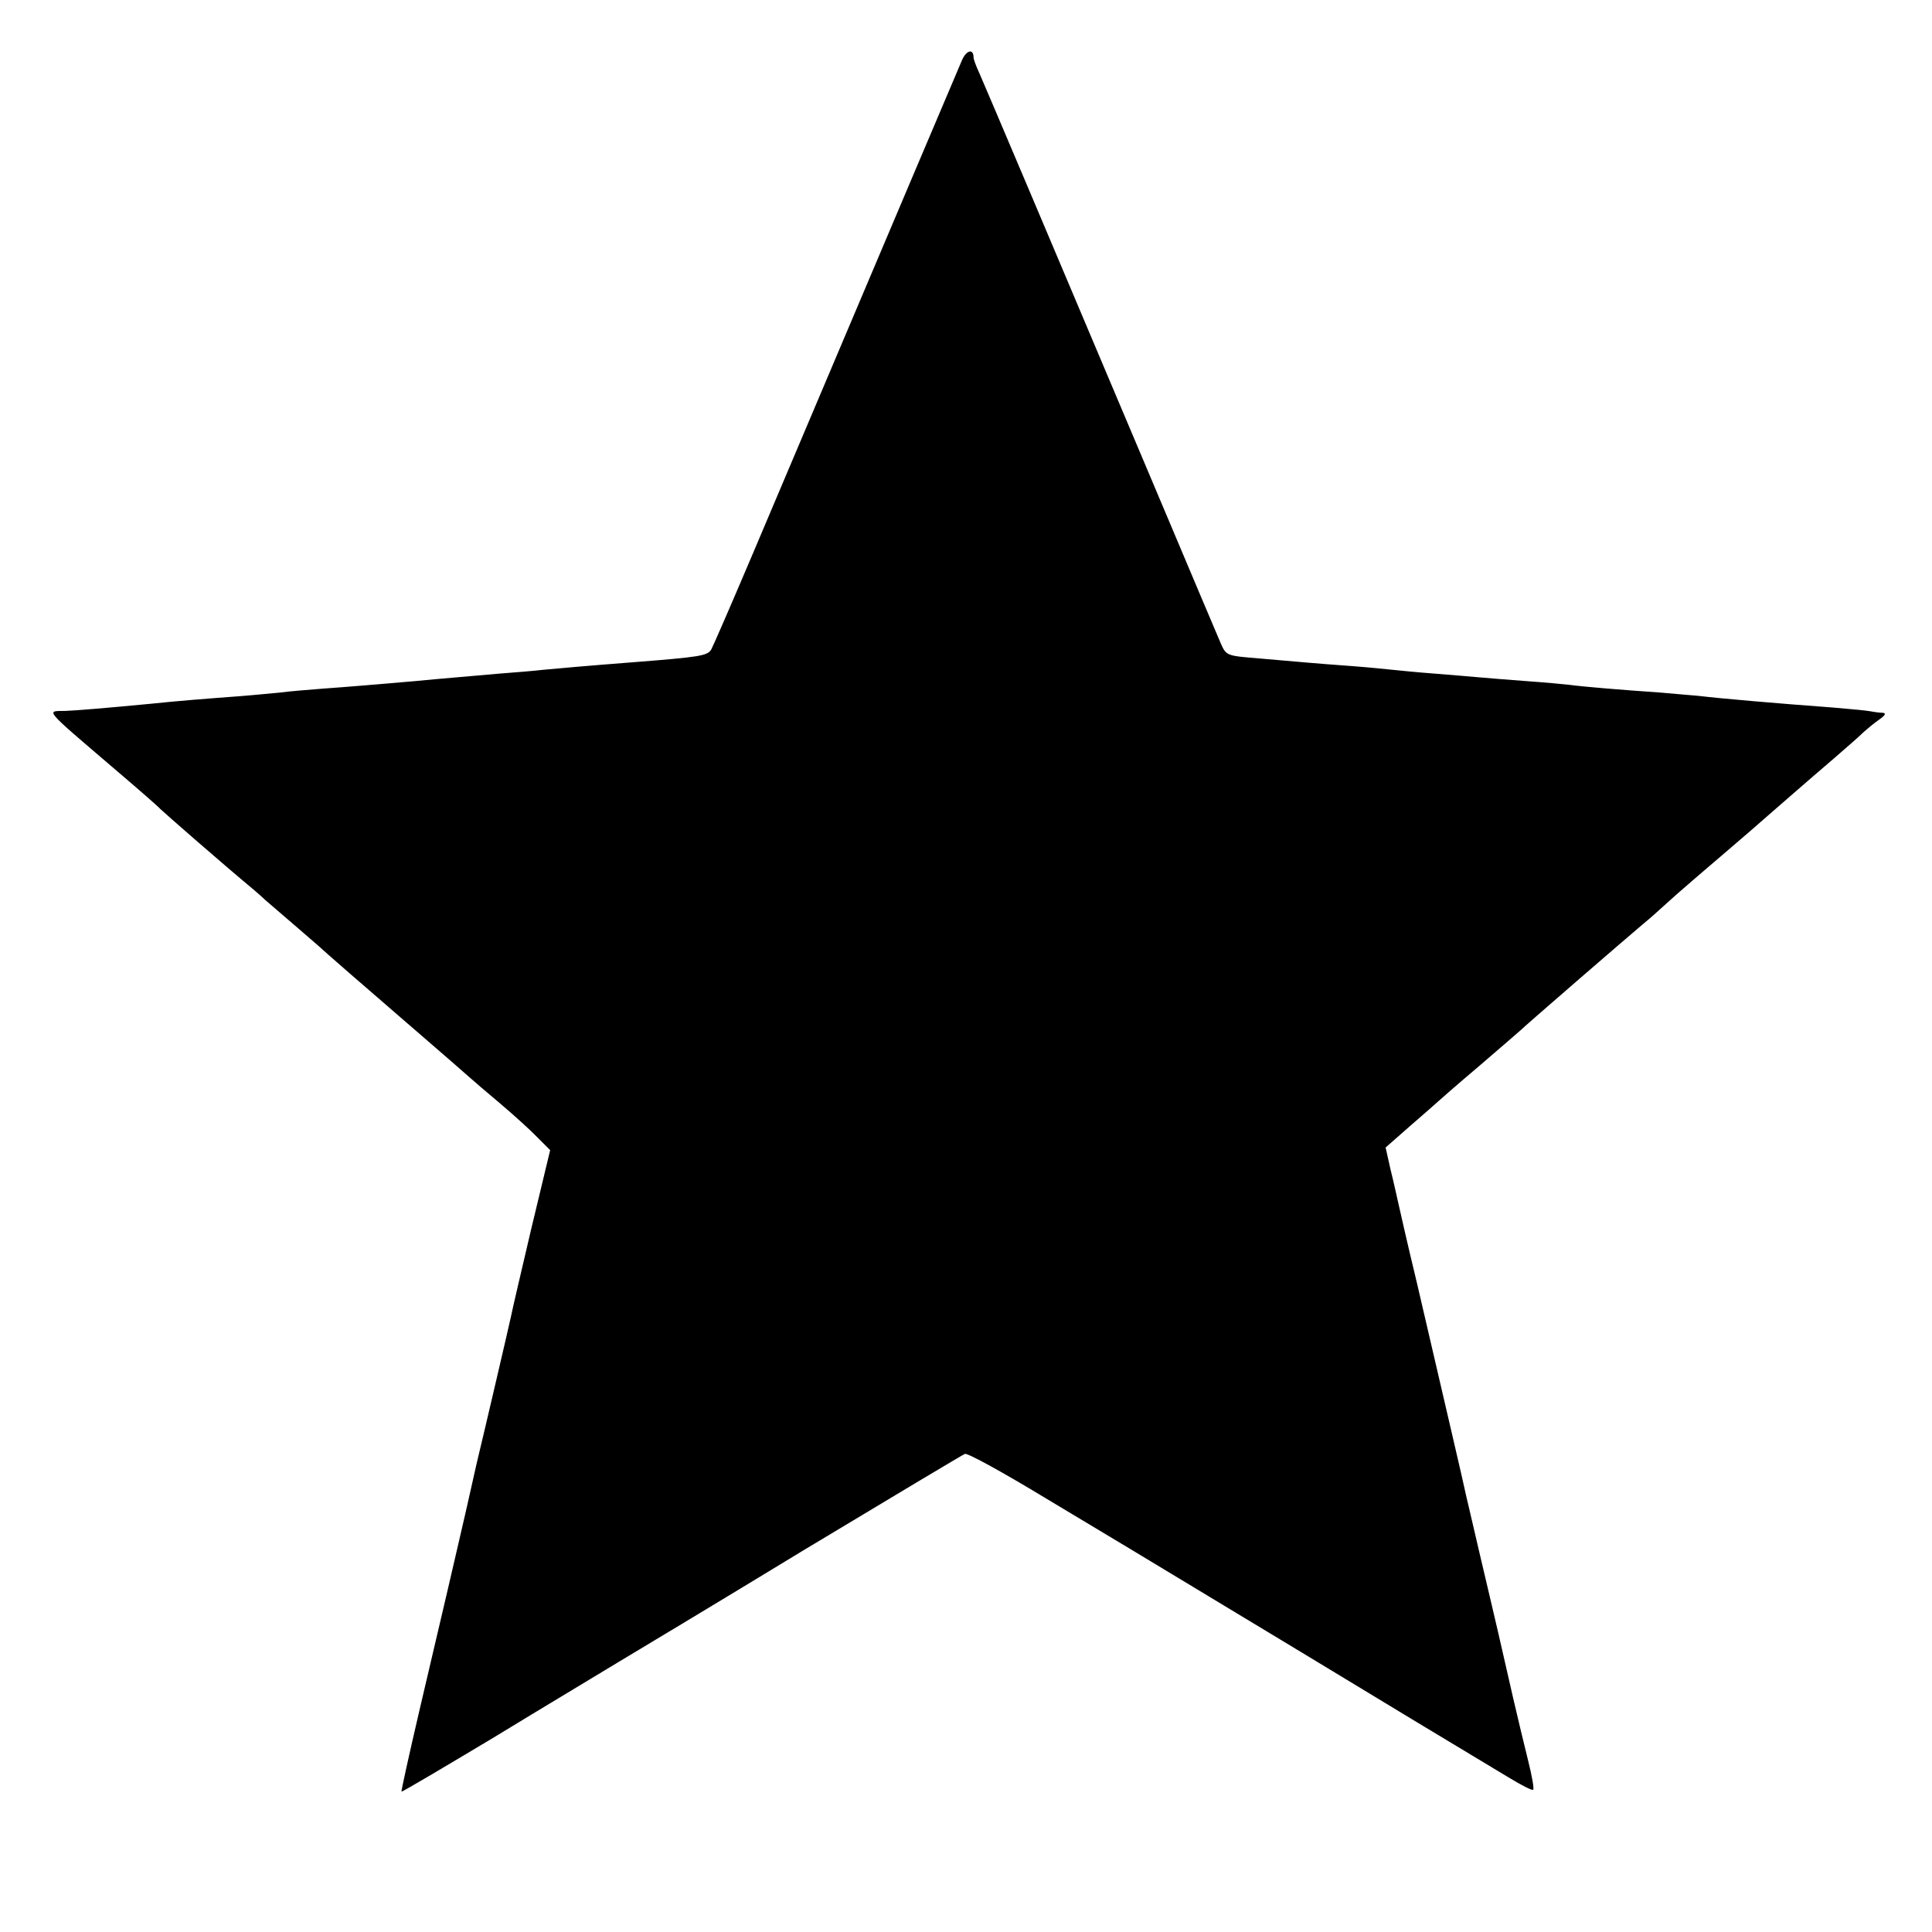
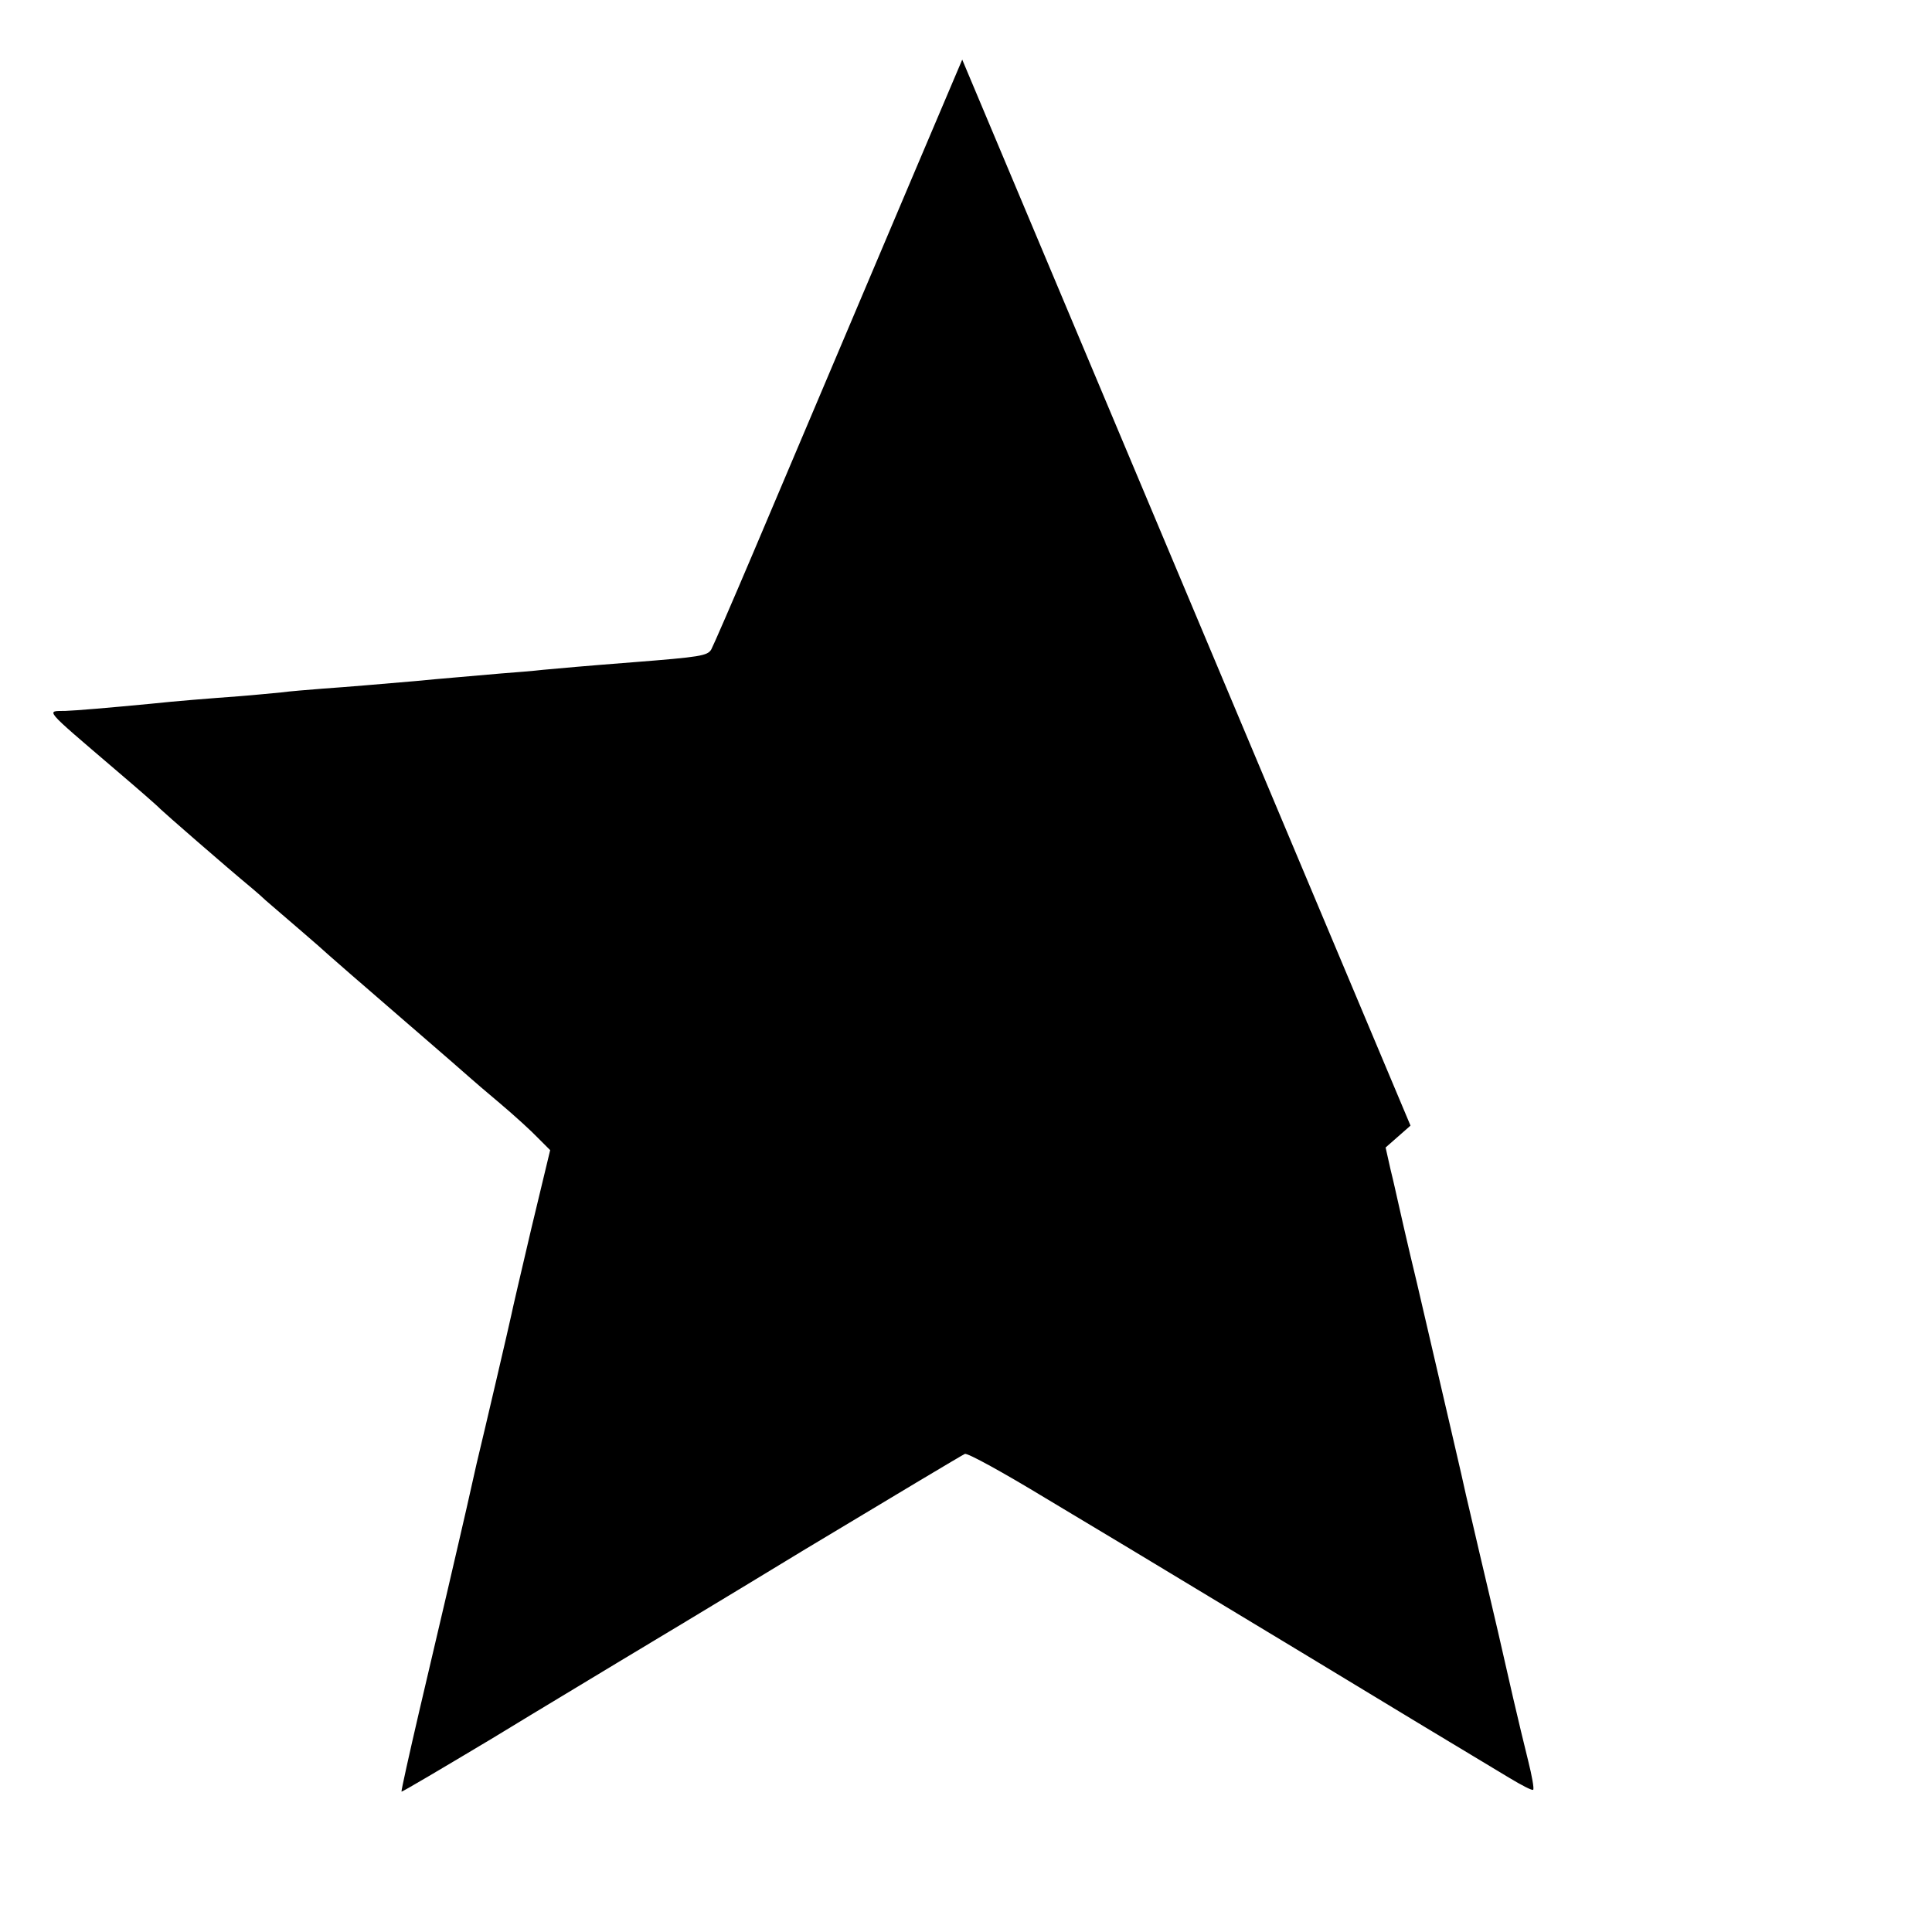
<svg xmlns="http://www.w3.org/2000/svg" version="1.0" width="512pt" height="512pt" viewBox="0 0 512 512" preserveAspectRatio="xMidYMid meet">
  <g transform="translate(0,512) scale(0.1,-0.1)" fill="#000000" stroke="none">
-     <path d="M2550 4962 c-10 -23 -155 -365 -554 -1307 -56 -132 -106 -247 -111 -256 -10 -17 -29 -20 -207 -34 -129 -10 -195 -16 -238 -20 -25 -3 -76 -7 -115 -10 -88 -8 -154 -13 -225 -20 -104 -9 -175 -15 -245 -20 -38 -3 -88 -7 -110 -10 -22 -2 -71 -7 -110 -10 -81 -6 -170 -13 -235 -20 -115 -11 -198 -18 -227 -19 -51 -1 -61 10 132 -155 61 -52 115 -99 120 -105 9 -9 168 -148 244 -211 13 -11 29 -25 35 -31 6 -5 45 -39 86 -74 41 -35 77 -67 80 -70 3 -3 88 -77 190 -165 102 -88 187 -162 190 -165 3 -3 37 -32 75 -64 39 -33 84 -74 101 -92 l32 -32 -50 -208 c-27 -115 -51 -218 -53 -229 -5 -24 -70 -303 -92 -394 -8 -36 -16 -72 -18 -80 -3 -14 -11 -49 -30 -131 -2 -8 -15 -64 -29 -125 -14 -60 -48 -204 -75 -320 -27 -116 -48 -211 -47 -213 2 -1 110 63 242 142 131 80 280 169 329 199 50 30 275 165 500 302 226 136 415 249 422 252 7 3 103 -50 215 -118 112 -67 215 -129 230 -138 15 -9 217 -131 449 -271 231 -140 436 -264 455 -275 18 -11 60 -36 93 -56 33 -20 62 -35 64 -32 3 2 -3 36 -13 76 -10 40 -28 115 -40 167 -12 52 -30 131 -40 175 -10 44 -33 140 -50 213 -17 74 -33 141 -35 150 -6 30 -56 243 -130 562 -26 107 -48 206 -51 219 -3 13 -11 50 -19 82 l-13 58 66 58 c37 32 69 60 72 63 3 3 52 46 110 95 58 50 107 92 110 95 5 6 273 238 324 281 16 13 41 35 56 49 15 14 49 44 76 67 27 23 58 50 70 60 12 10 50 43 85 73 34 30 84 73 109 95 25 22 75 65 110 95 35 30 71 62 80 71 9 8 27 23 40 32 16 11 19 17 10 18 -8 0 -23 2 -33 4 -9 2 -54 6 -100 10 -149 11 -299 24 -357 31 -25 2 -72 6 -105 9 -101 7 -198 15 -235 20 -19 2 -71 7 -115 10 -44 3 -100 8 -125 10 -25 2 -79 7 -120 10 -41 3 -91 8 -110 10 -19 2 -69 7 -110 10 -41 3 -93 7 -115 9 -22 2 -79 7 -127 11 -86 7 -88 7 -102 38 -16 37 -58 137 -189 447 -250 592 -439 1038 -452 1067 -8 17 -15 36 -15 41 0 23 -18 20 -30 -6z" />
+     <path d="M2550 4962 c-10 -23 -155 -365 -554 -1307 -56 -132 -106 -247 -111 -256 -10 -17 -29 -20 -207 -34 -129 -10 -195 -16 -238 -20 -25 -3 -76 -7 -115 -10 -88 -8 -154 -13 -225 -20 -104 -9 -175 -15 -245 -20 -38 -3 -88 -7 -110 -10 -22 -2 -71 -7 -110 -10 -81 -6 -170 -13 -235 -20 -115 -11 -198 -18 -227 -19 -51 -1 -61 10 132 -155 61 -52 115 -99 120 -105 9 -9 168 -148 244 -211 13 -11 29 -25 35 -31 6 -5 45 -39 86 -74 41 -35 77 -67 80 -70 3 -3 88 -77 190 -165 102 -88 187 -162 190 -165 3 -3 37 -32 75 -64 39 -33 84 -74 101 -92 l32 -32 -50 -208 c-27 -115 -51 -218 -53 -229 -5 -24 -70 -303 -92 -394 -8 -36 -16 -72 -18 -80 -3 -14 -11 -49 -30 -131 -2 -8 -15 -64 -29 -125 -14 -60 -48 -204 -75 -320 -27 -116 -48 -211 -47 -213 2 -1 110 63 242 142 131 80 280 169 329 199 50 30 275 165 500 302 226 136 415 249 422 252 7 3 103 -50 215 -118 112 -67 215 -129 230 -138 15 -9 217 -131 449 -271 231 -140 436 -264 455 -275 18 -11 60 -36 93 -56 33 -20 62 -35 64 -32 3 2 -3 36 -13 76 -10 40 -28 115 -40 167 -12 52 -30 131 -40 175 -10 44 -33 140 -50 213 -17 74 -33 141 -35 150 -6 30 -56 243 -130 562 -26 107 -48 206 -51 219 -3 13 -11 50 -19 82 l-13 58 66 58 z" />
  </g>
</svg>